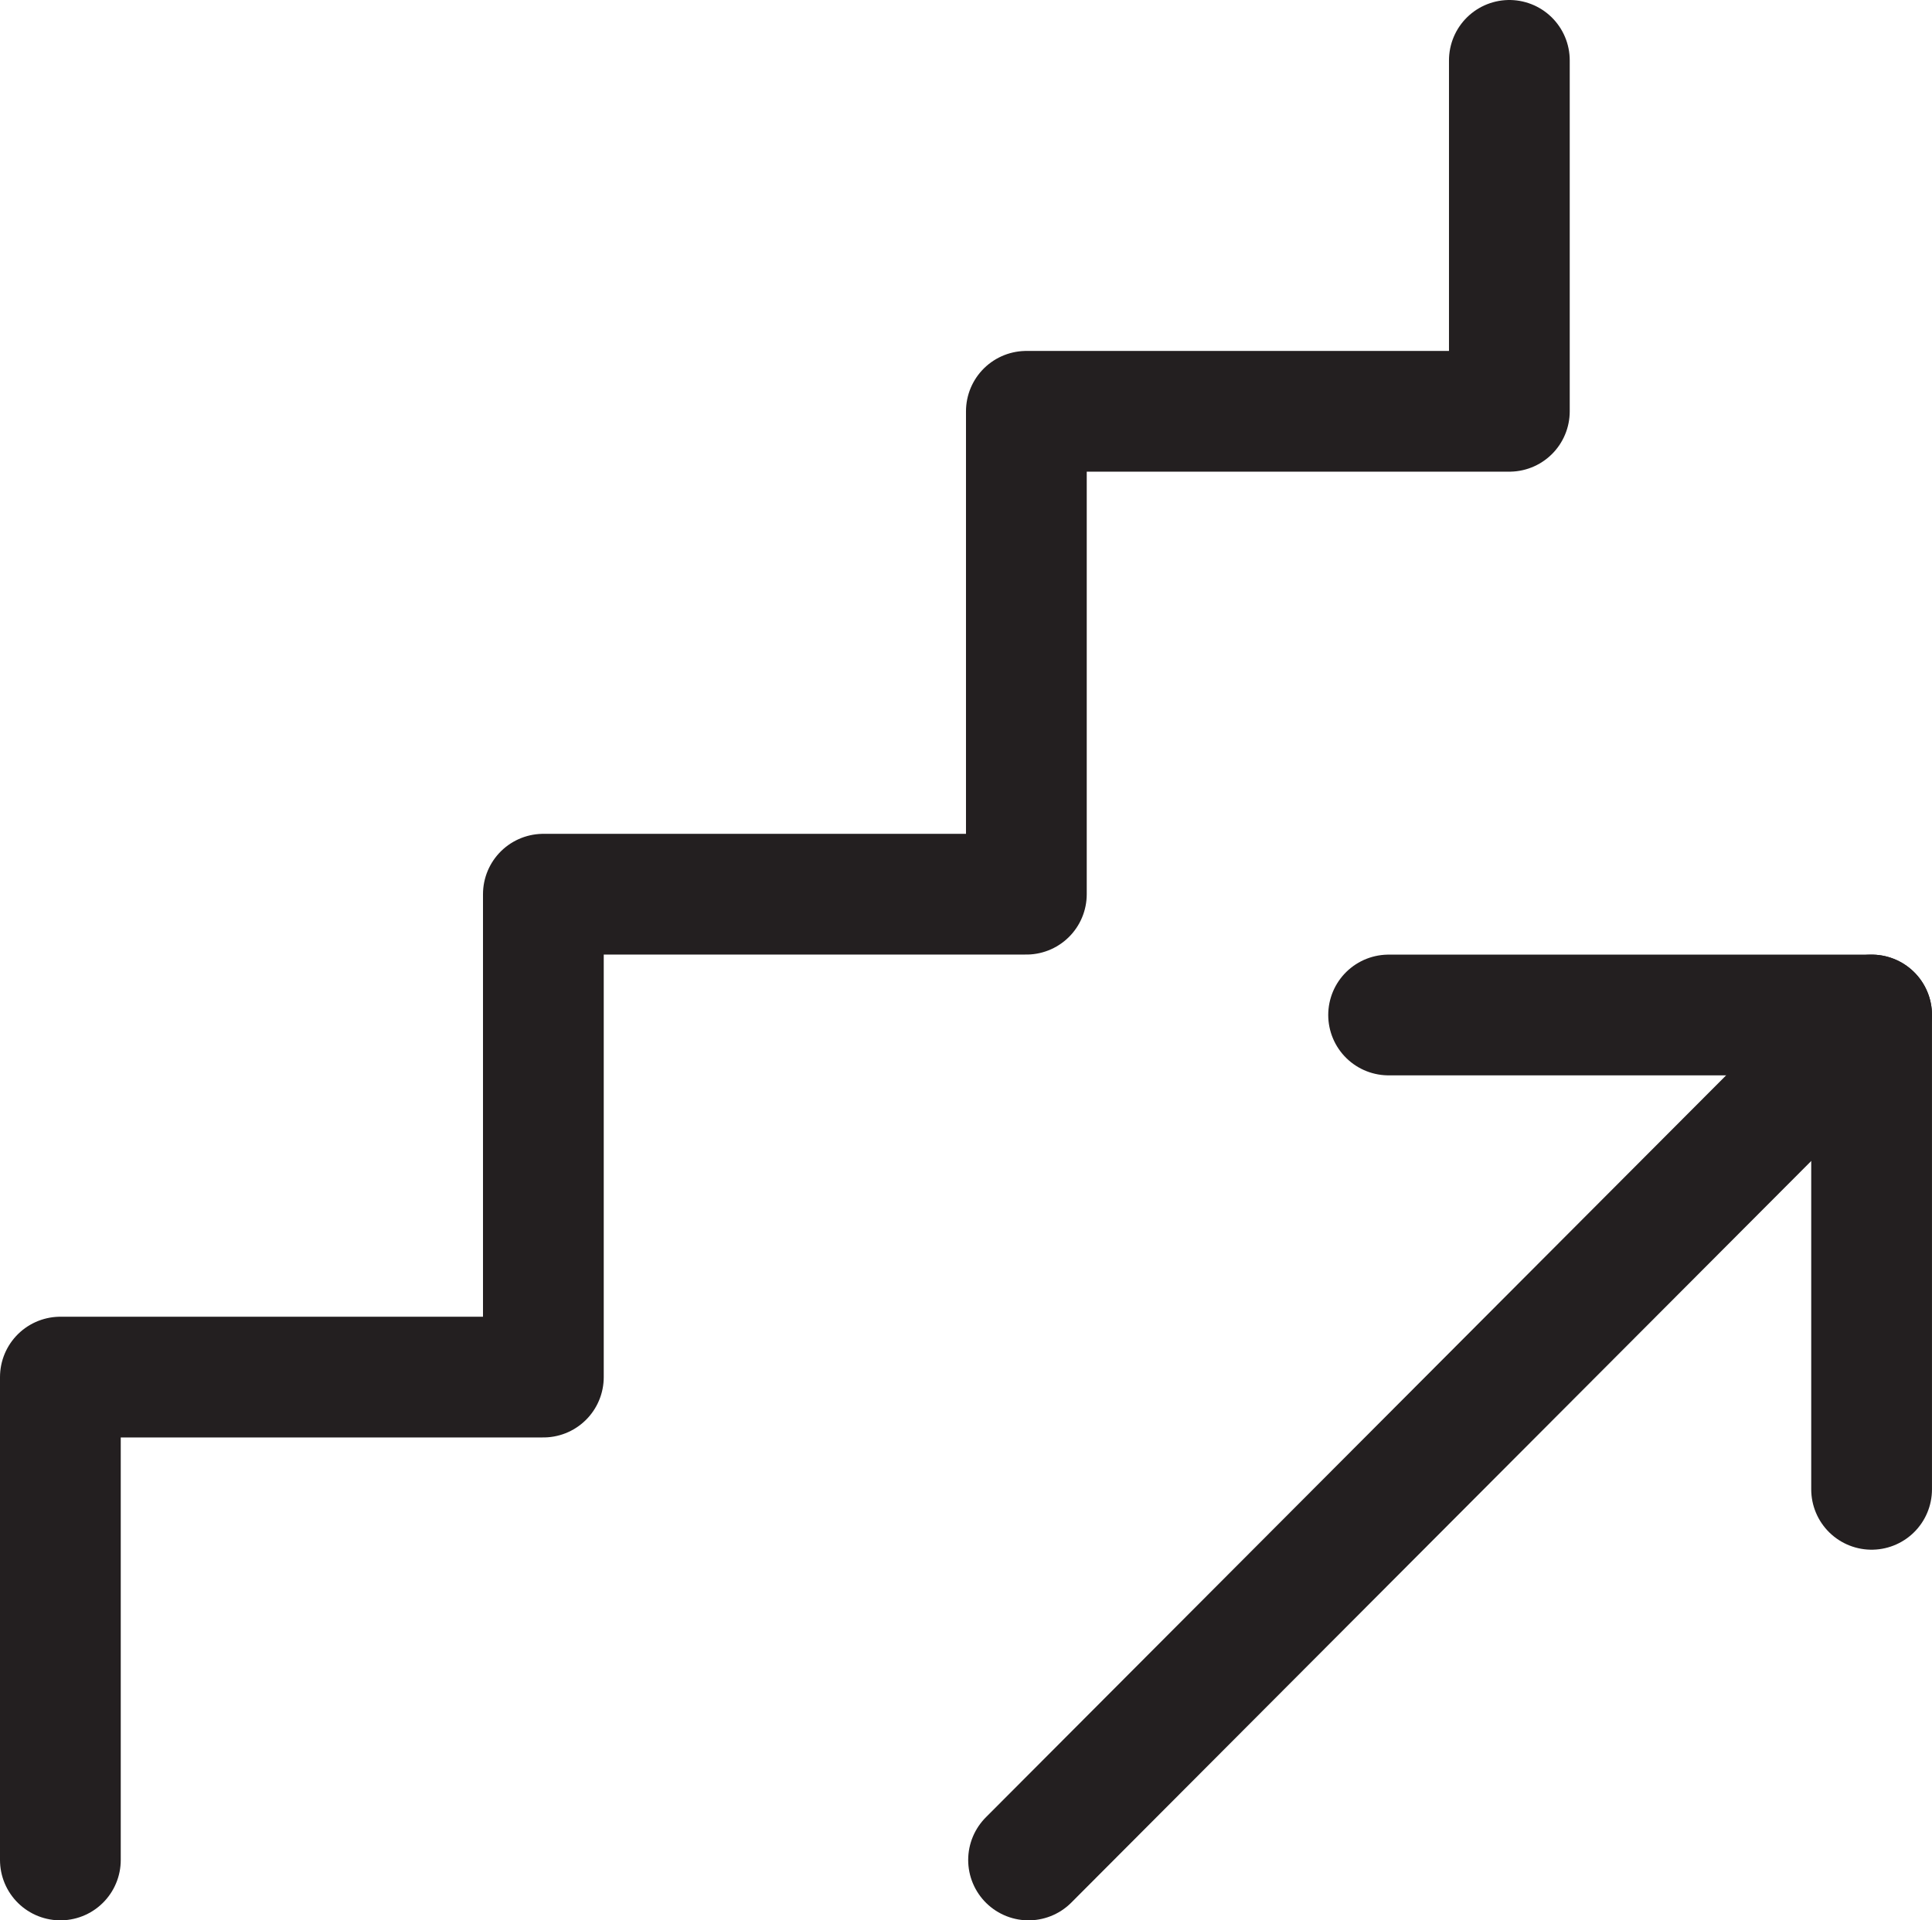
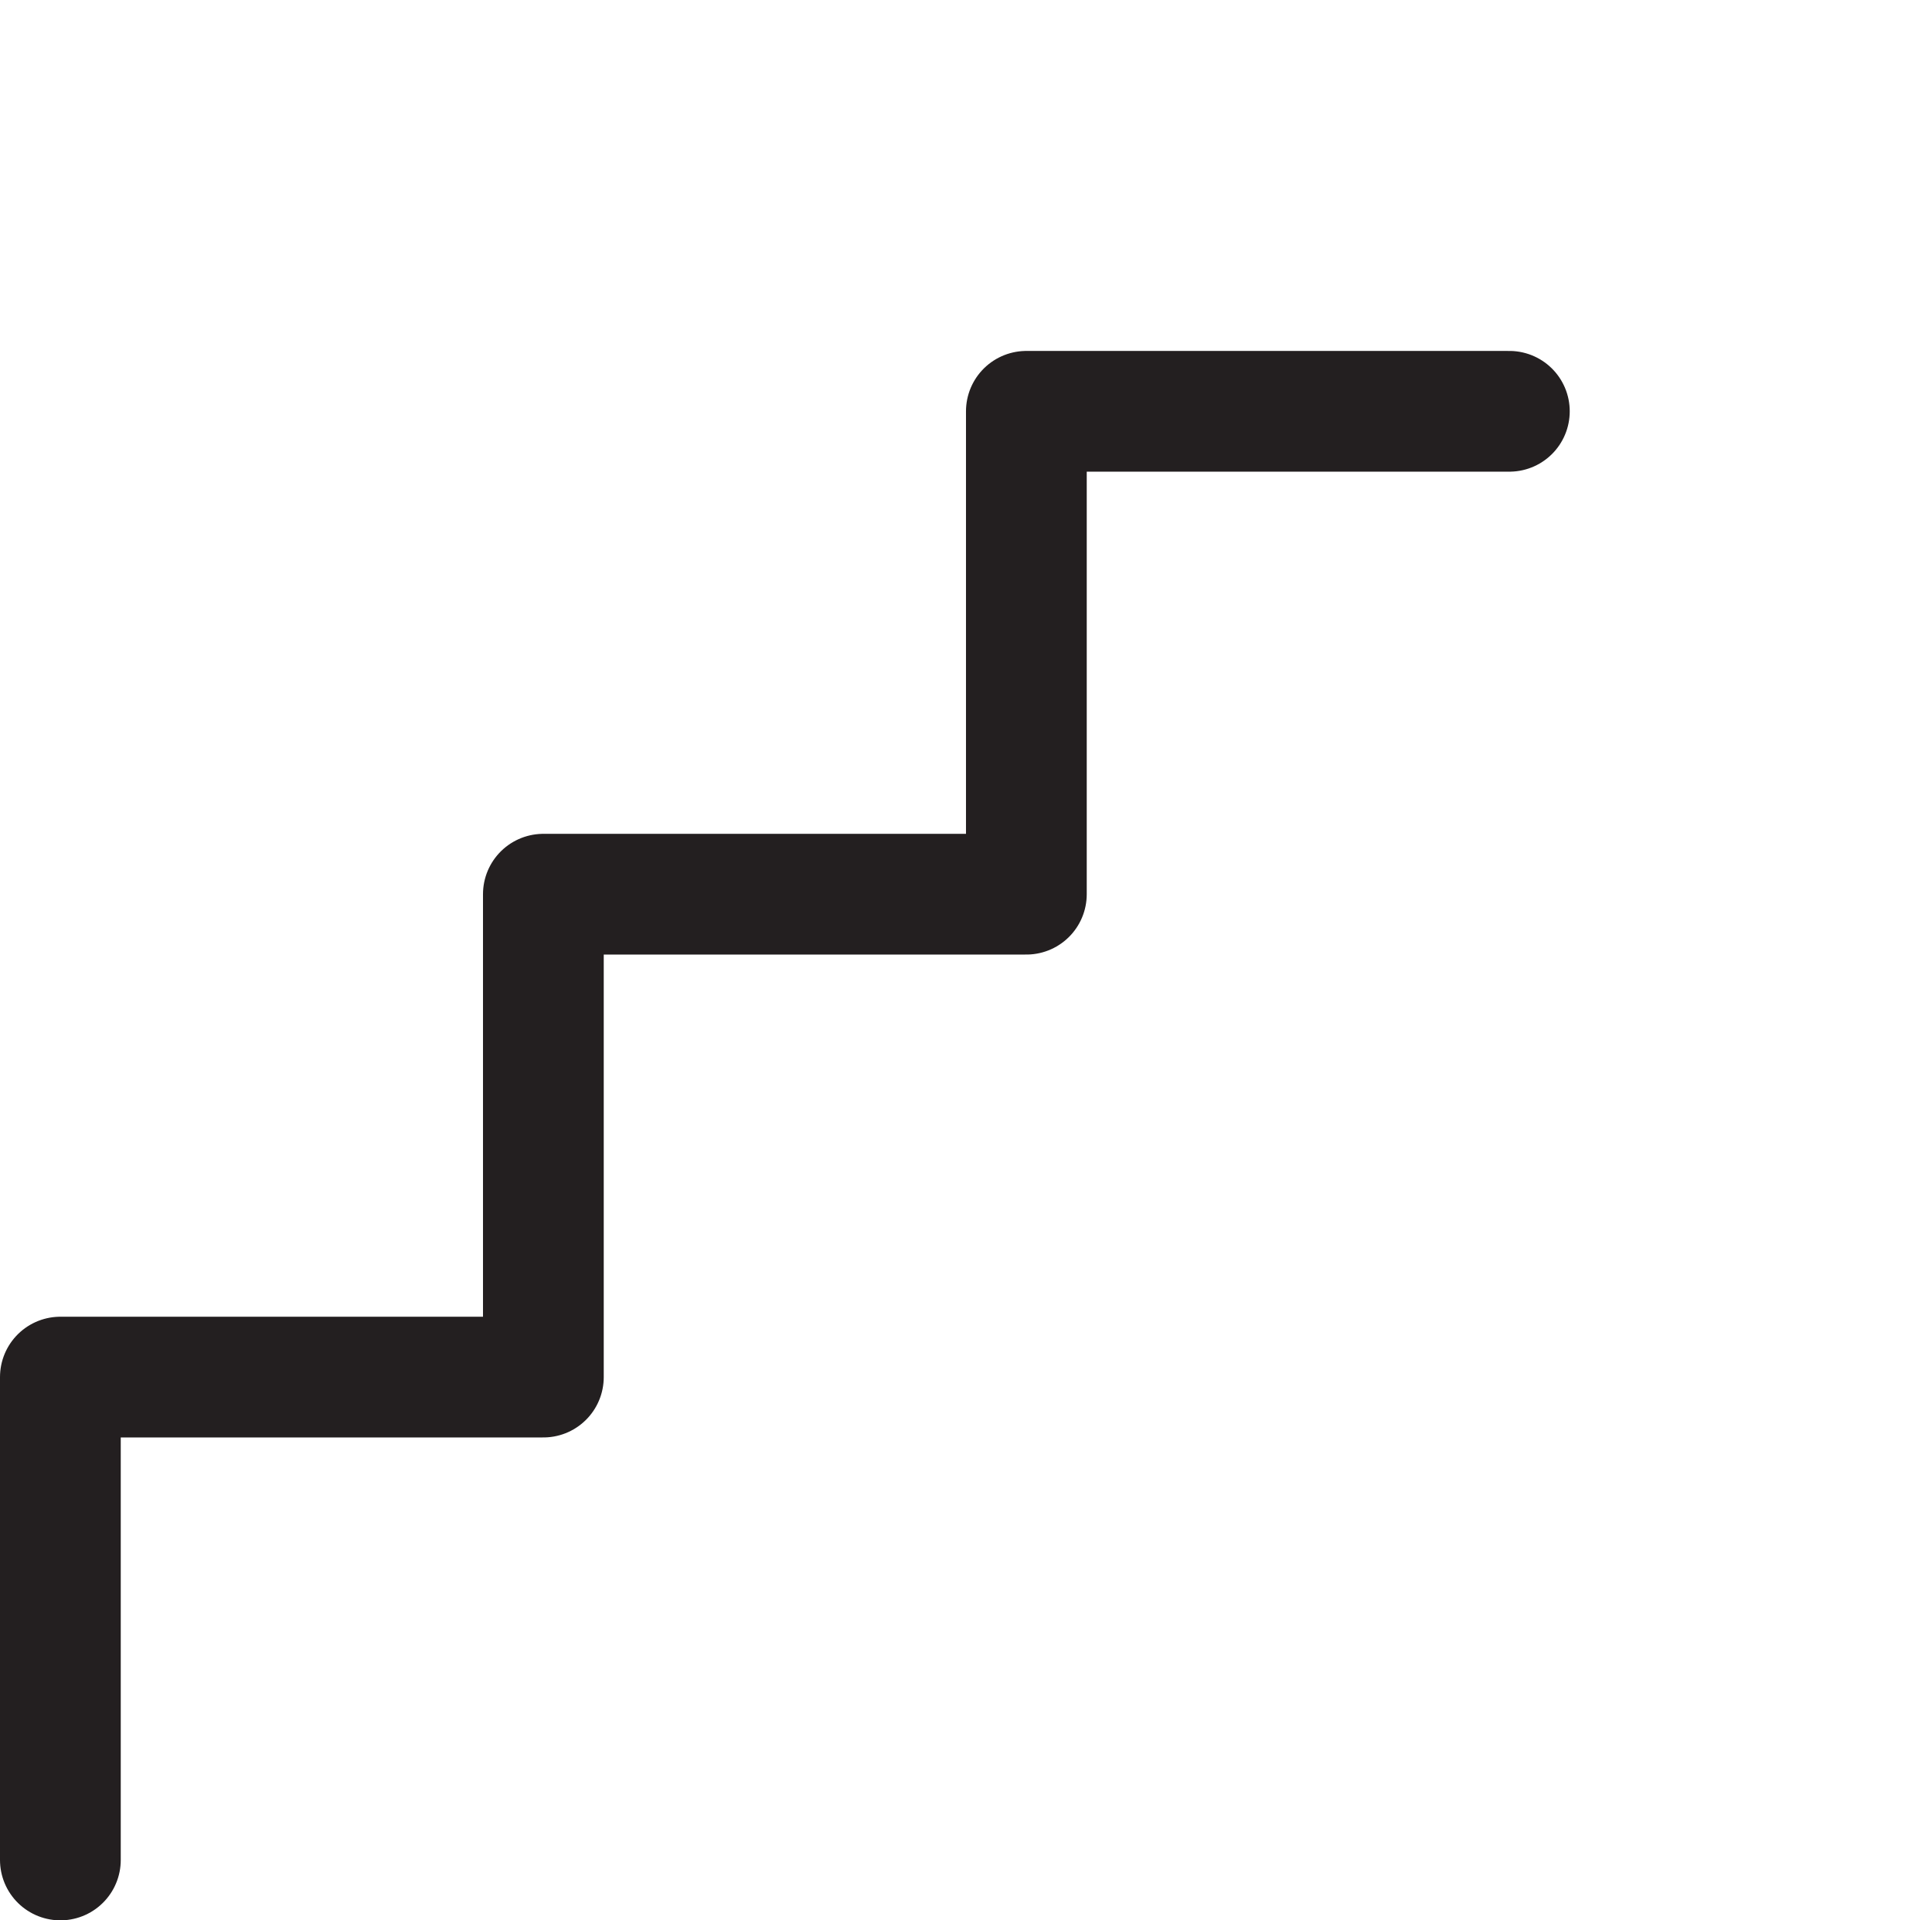
<svg xmlns="http://www.w3.org/2000/svg" id="Calque_2" viewBox="0 0 800.01 795.35">
  <defs>
    <style>.cls-1{fill:none;stroke:#231f20;stroke-linecap:round;stroke-linejoin:round;stroke-width:50px;}</style>
  </defs>
  <g id="Calque_1-2">
-     <path class="cls-1" d="m775.01,420.38l-349.1,349.97" />
-     <path class="cls-1" d="m575,420.38h200v196.46" />
-     <path class="cls-1" d="m25,770.35v-200h200v-200h200v-200h200V25" />
+     <path class="cls-1" d="m25,770.35v-200h200v-200h200v-200h200" />
  </g>
</svg>